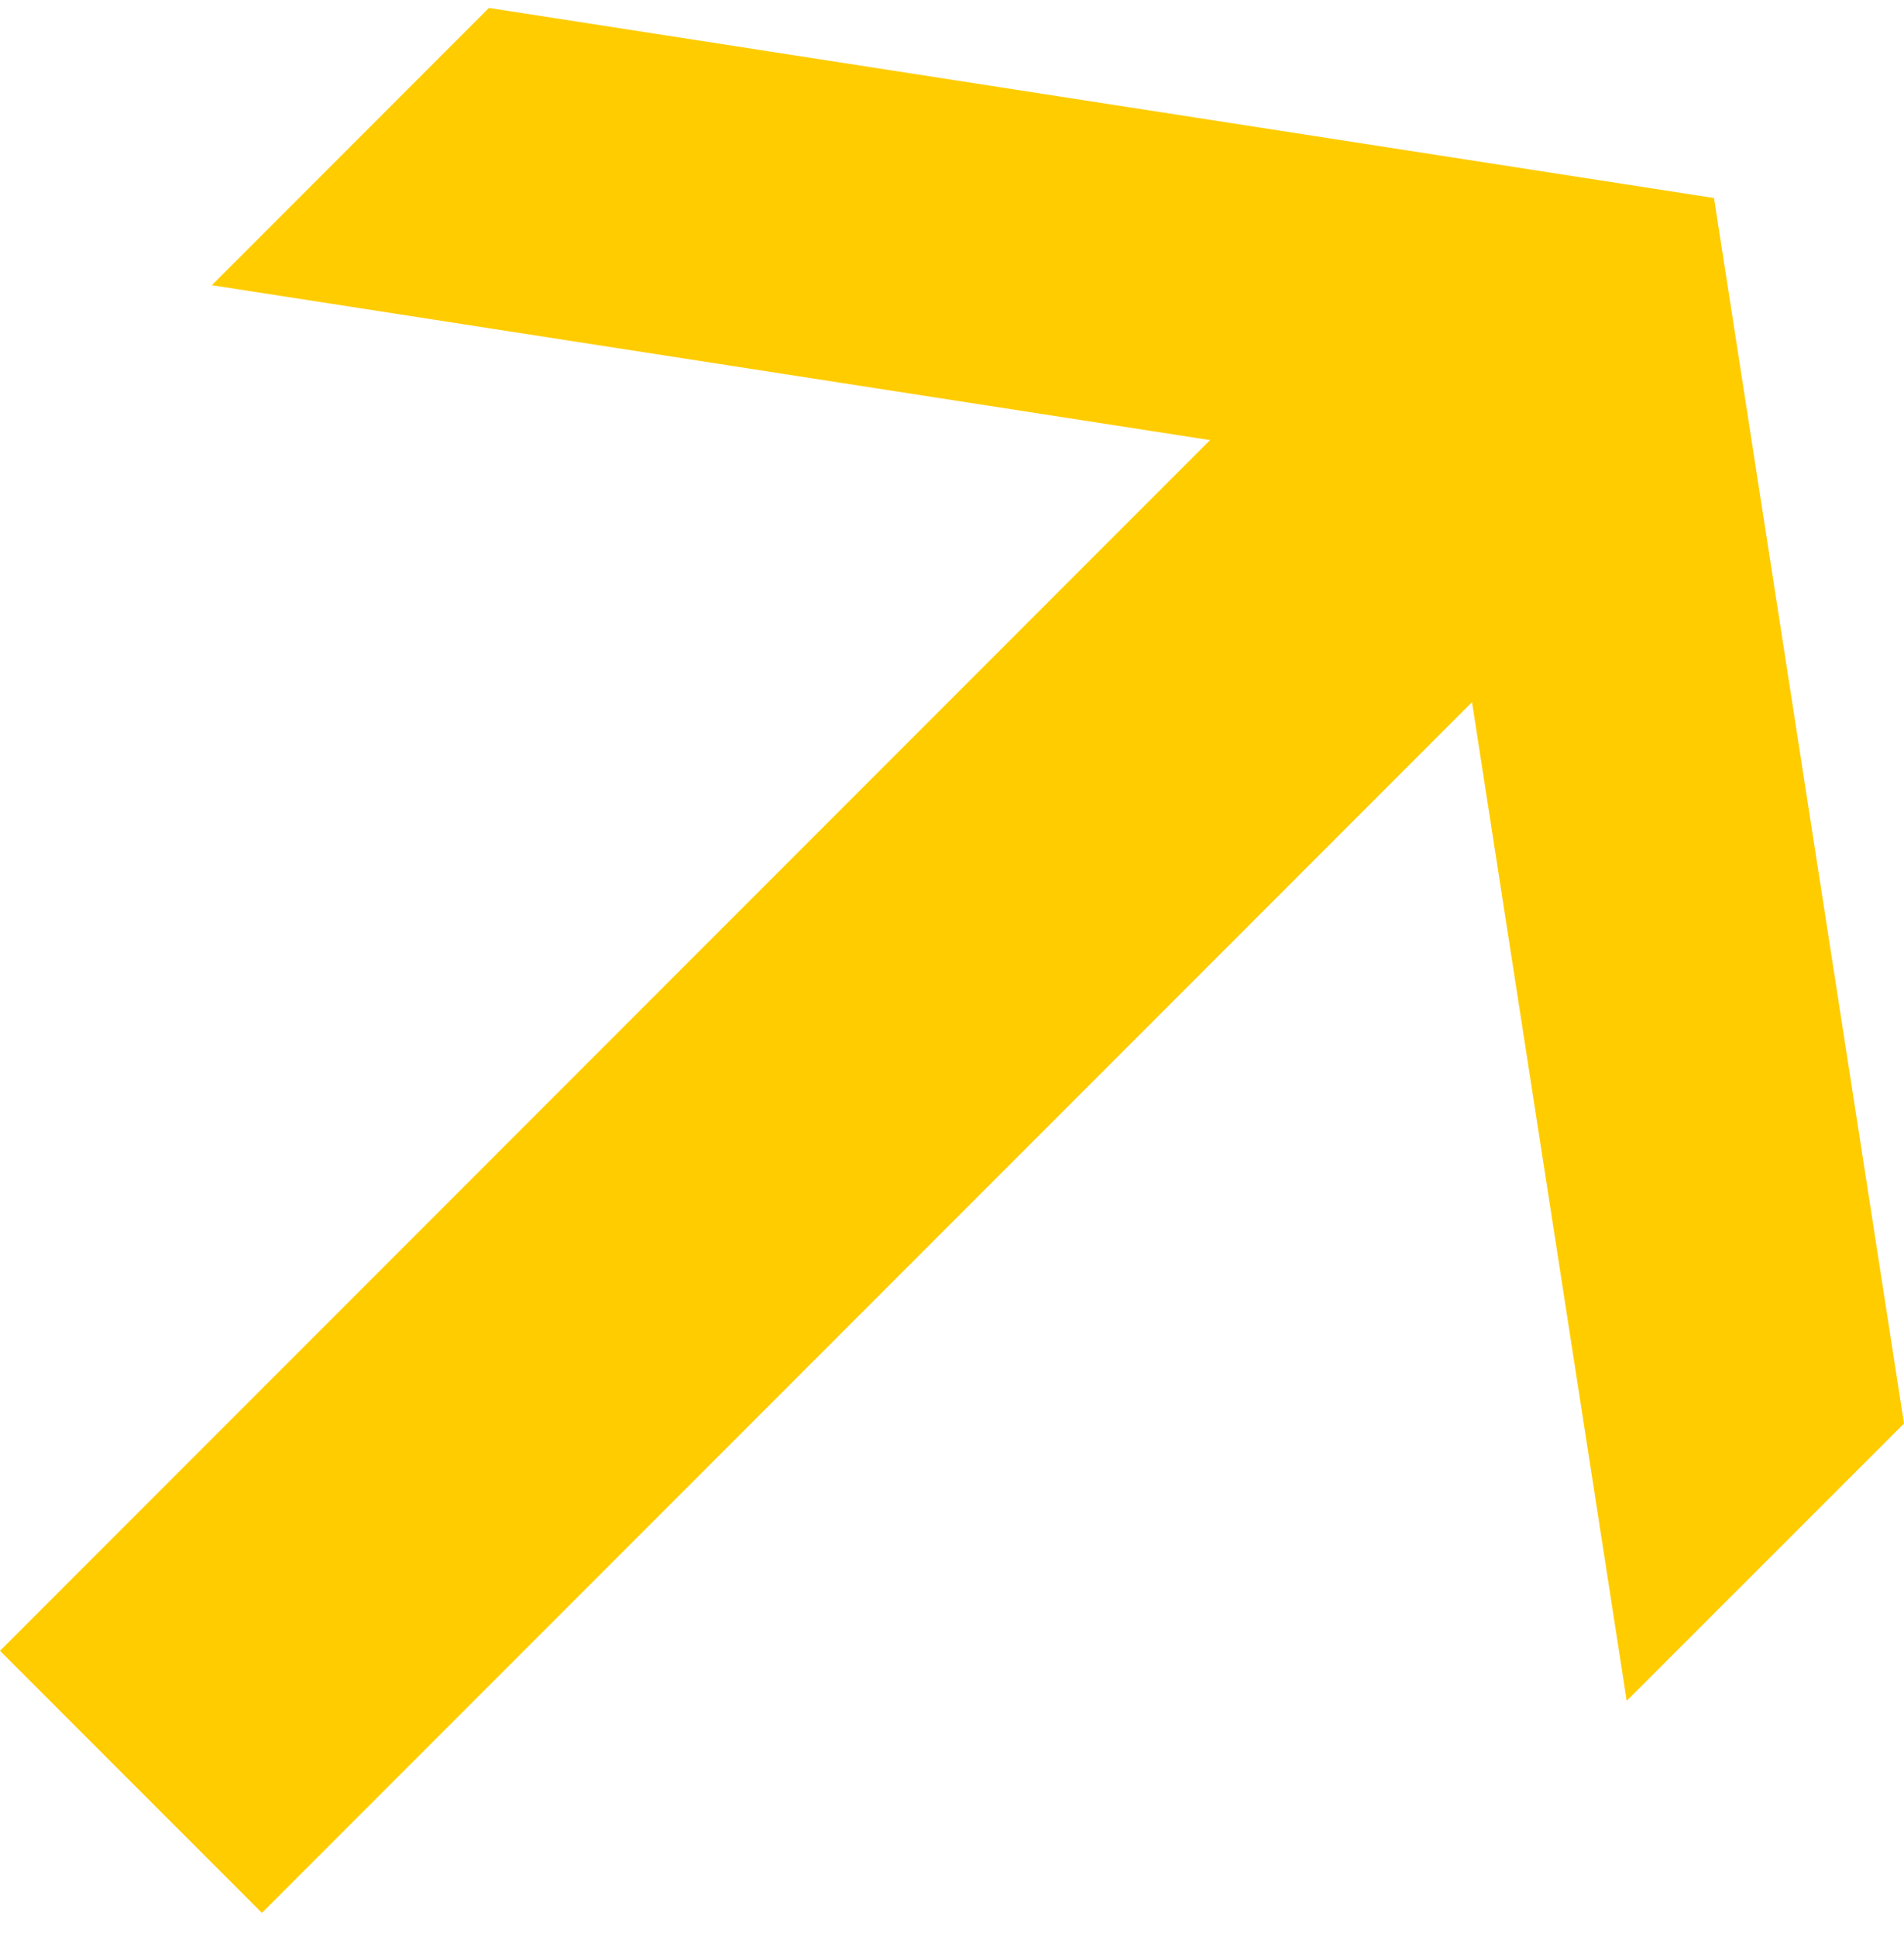
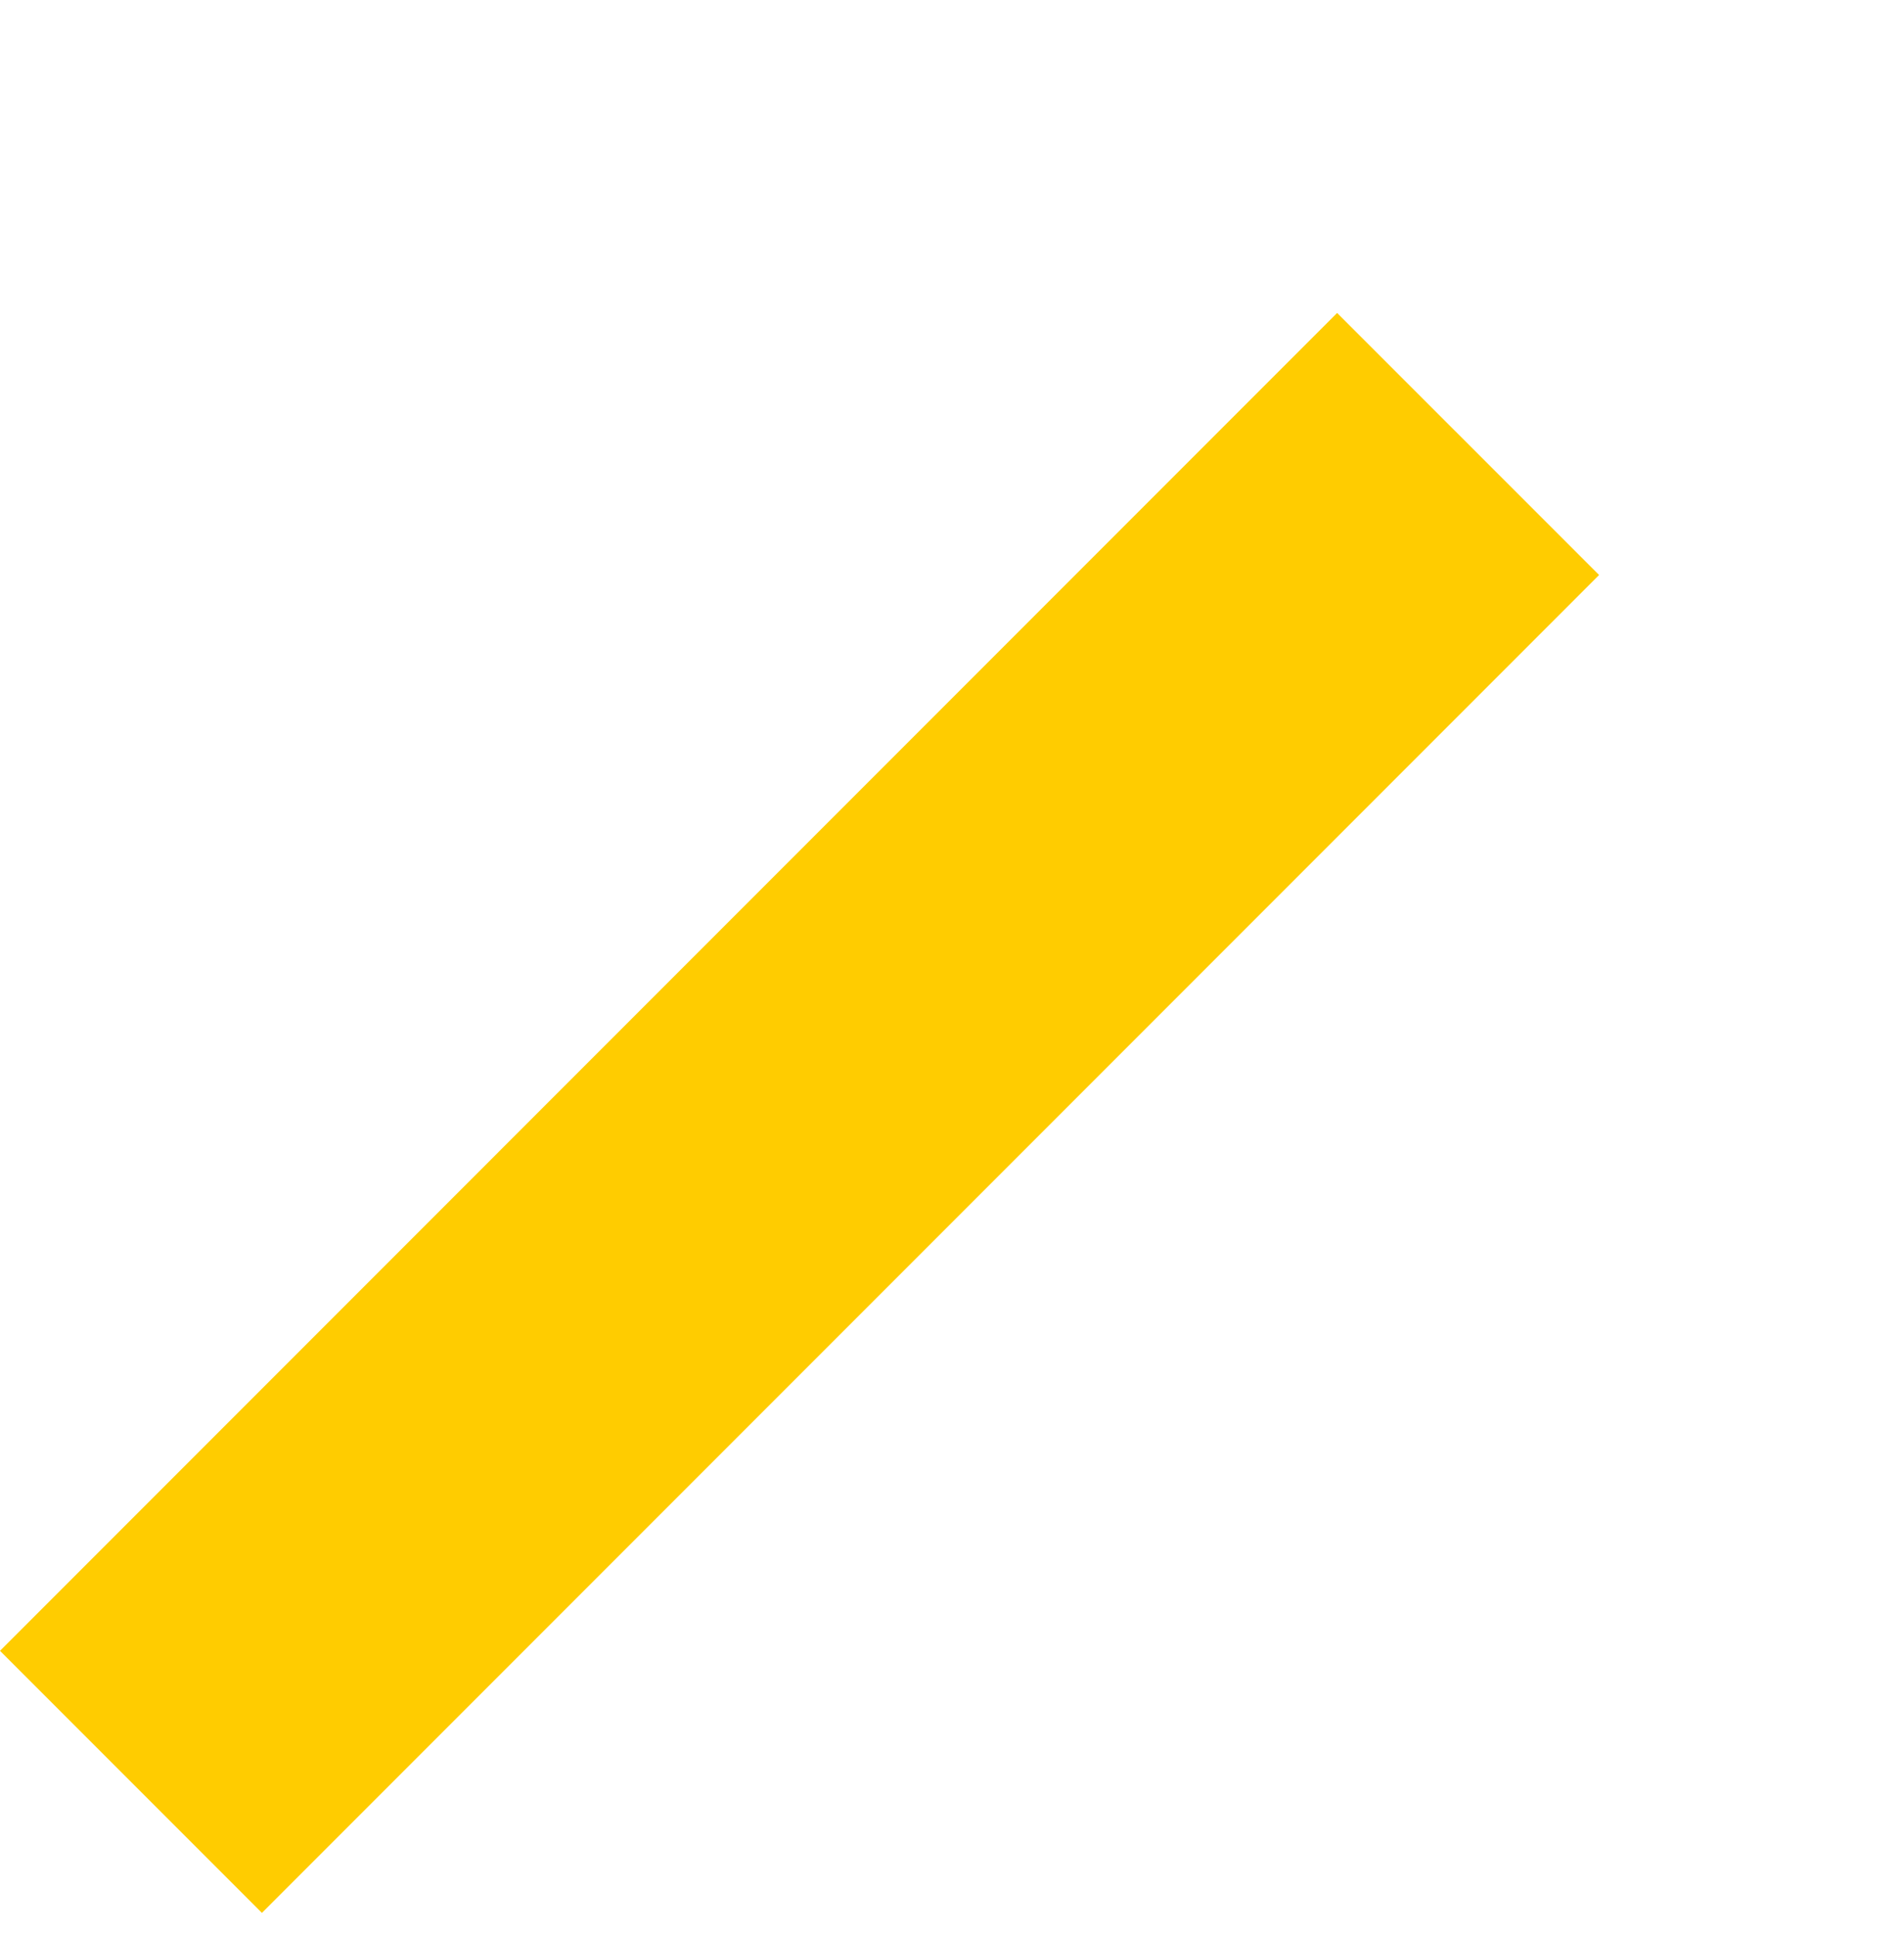
<svg xmlns="http://www.w3.org/2000/svg" width="60" height="61" viewBox="0 0 60 61" fill="none">
  <path d="M0 51.994L42.136 9.857L50.391 18.11L8.254 60.248L0 51.994Z" fill="#FFCC00" />
-   <path d="M15.407 0.25L6.675 8.983L45.28 14.97L51.262 53.57L60 44.836L54.013 6.237L15.407 0.25Z" fill="#FFCC00" />
</svg>